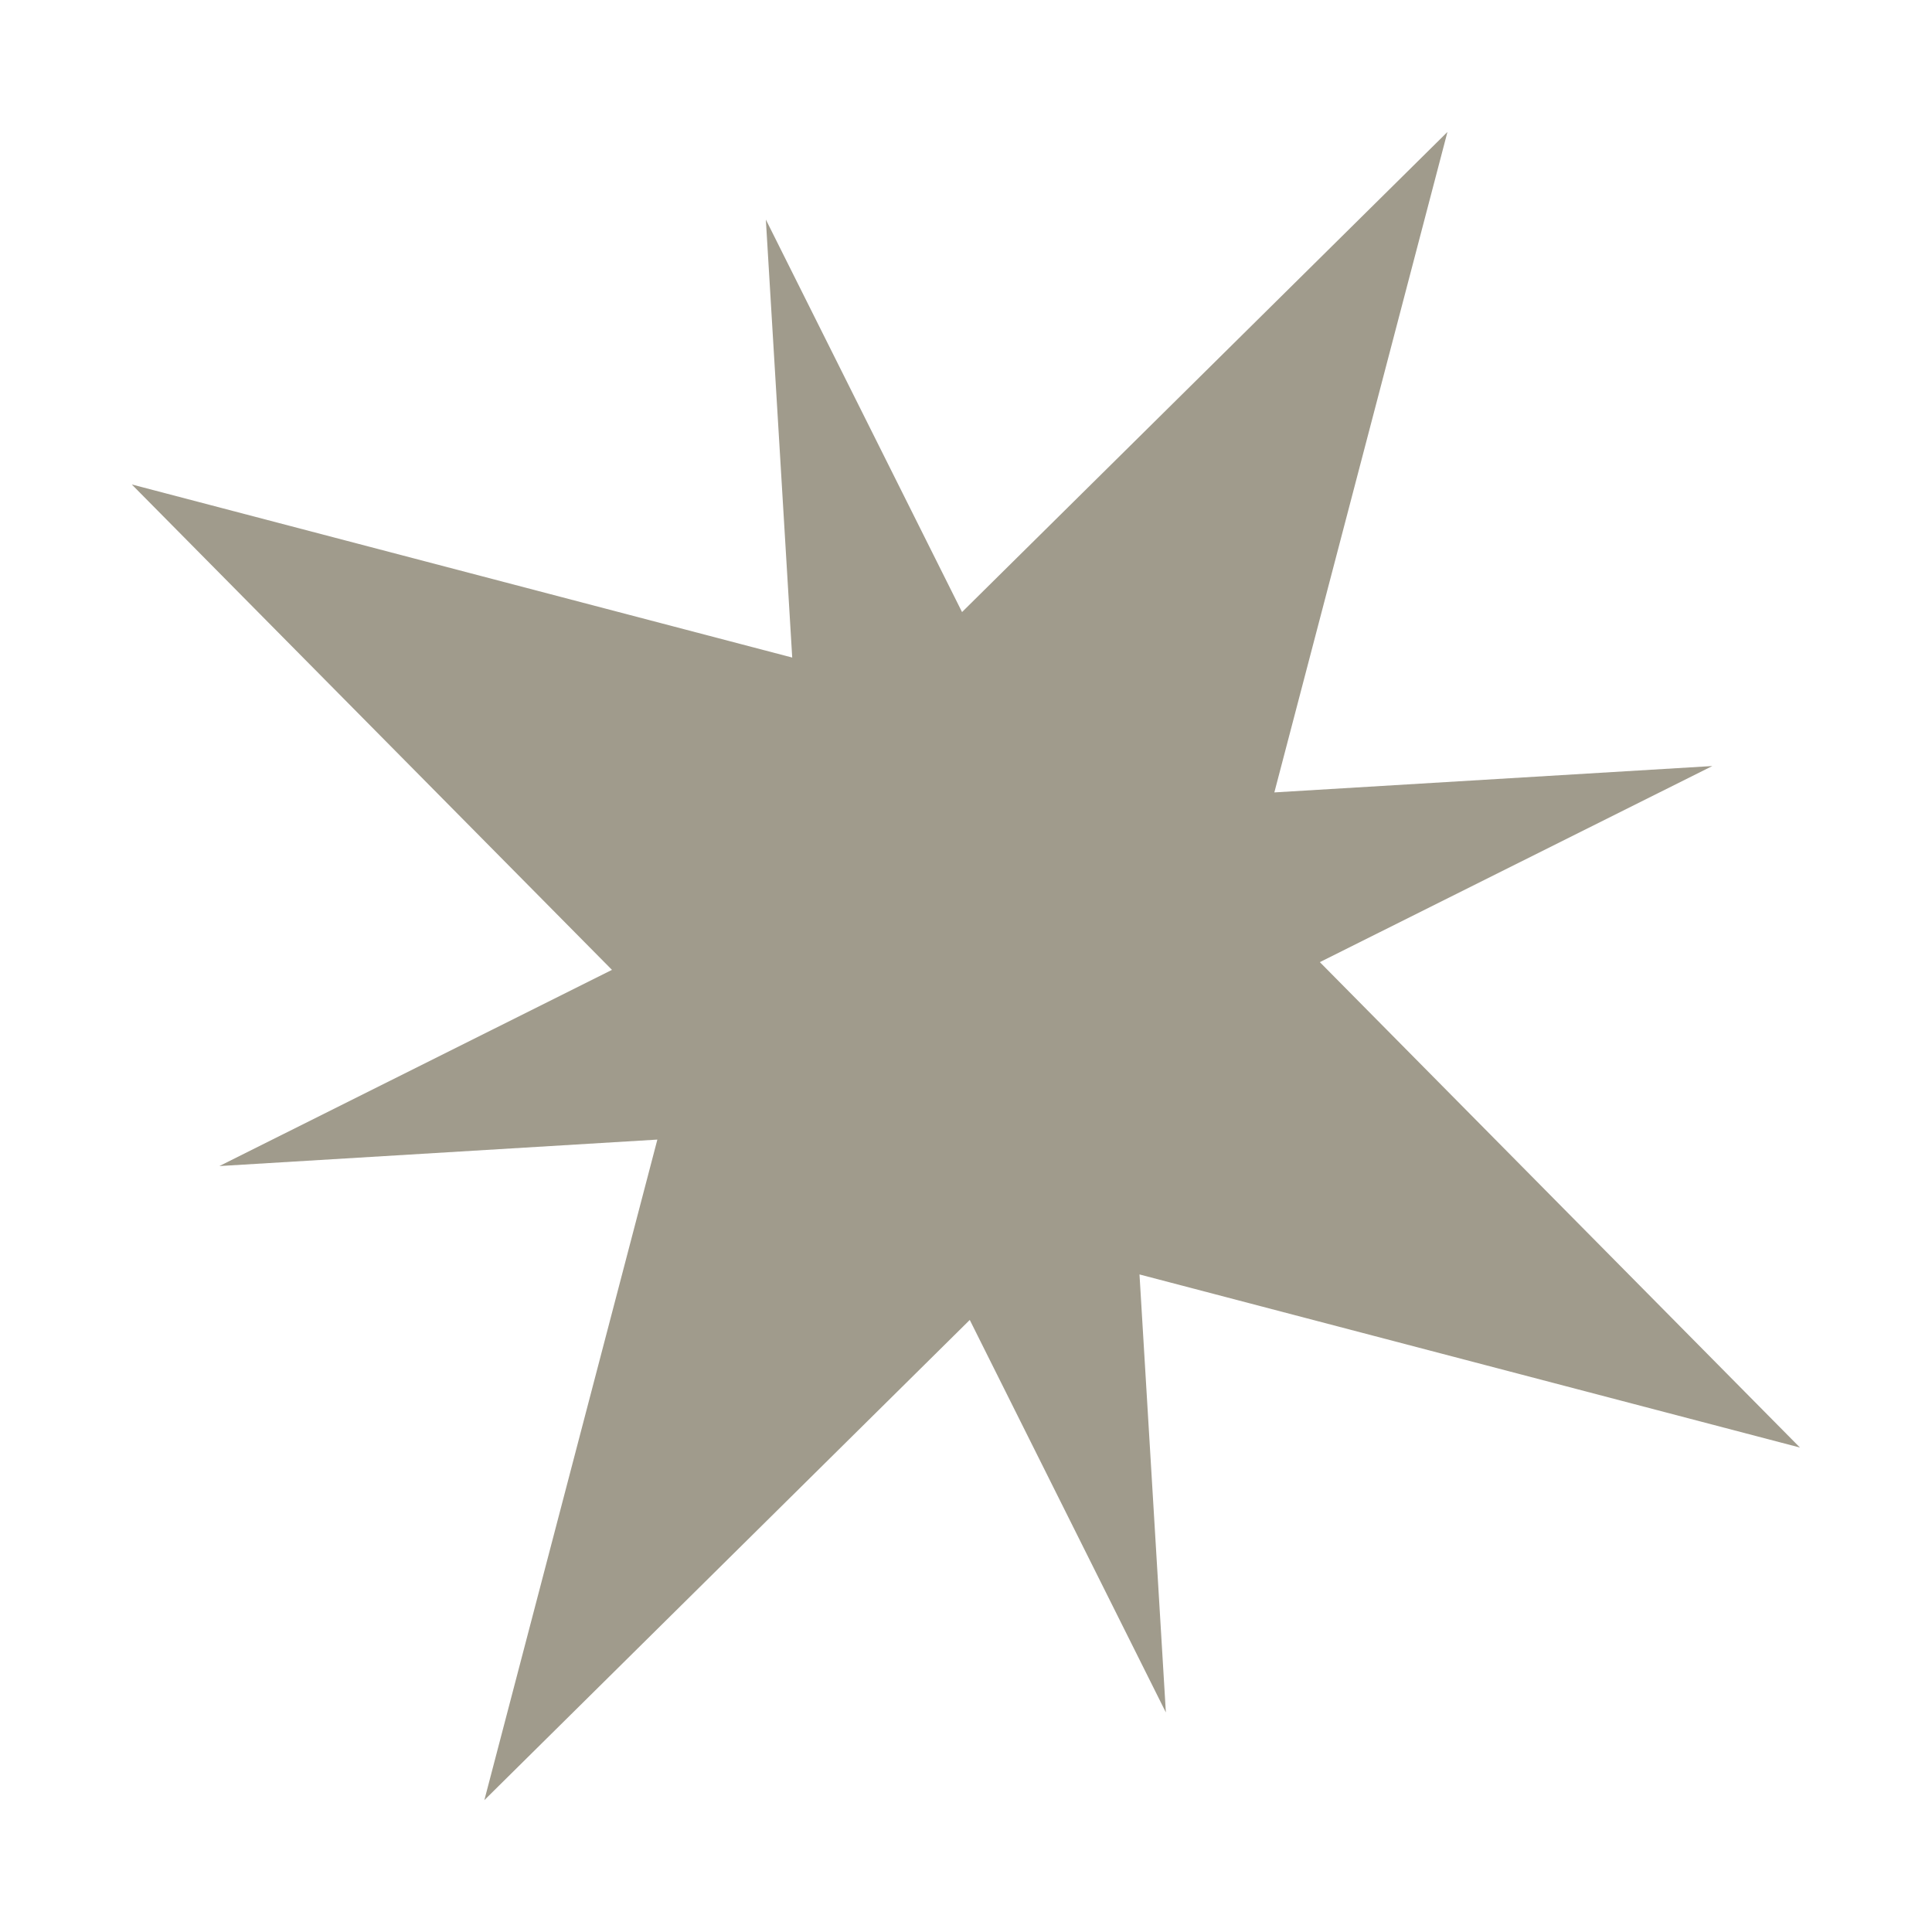
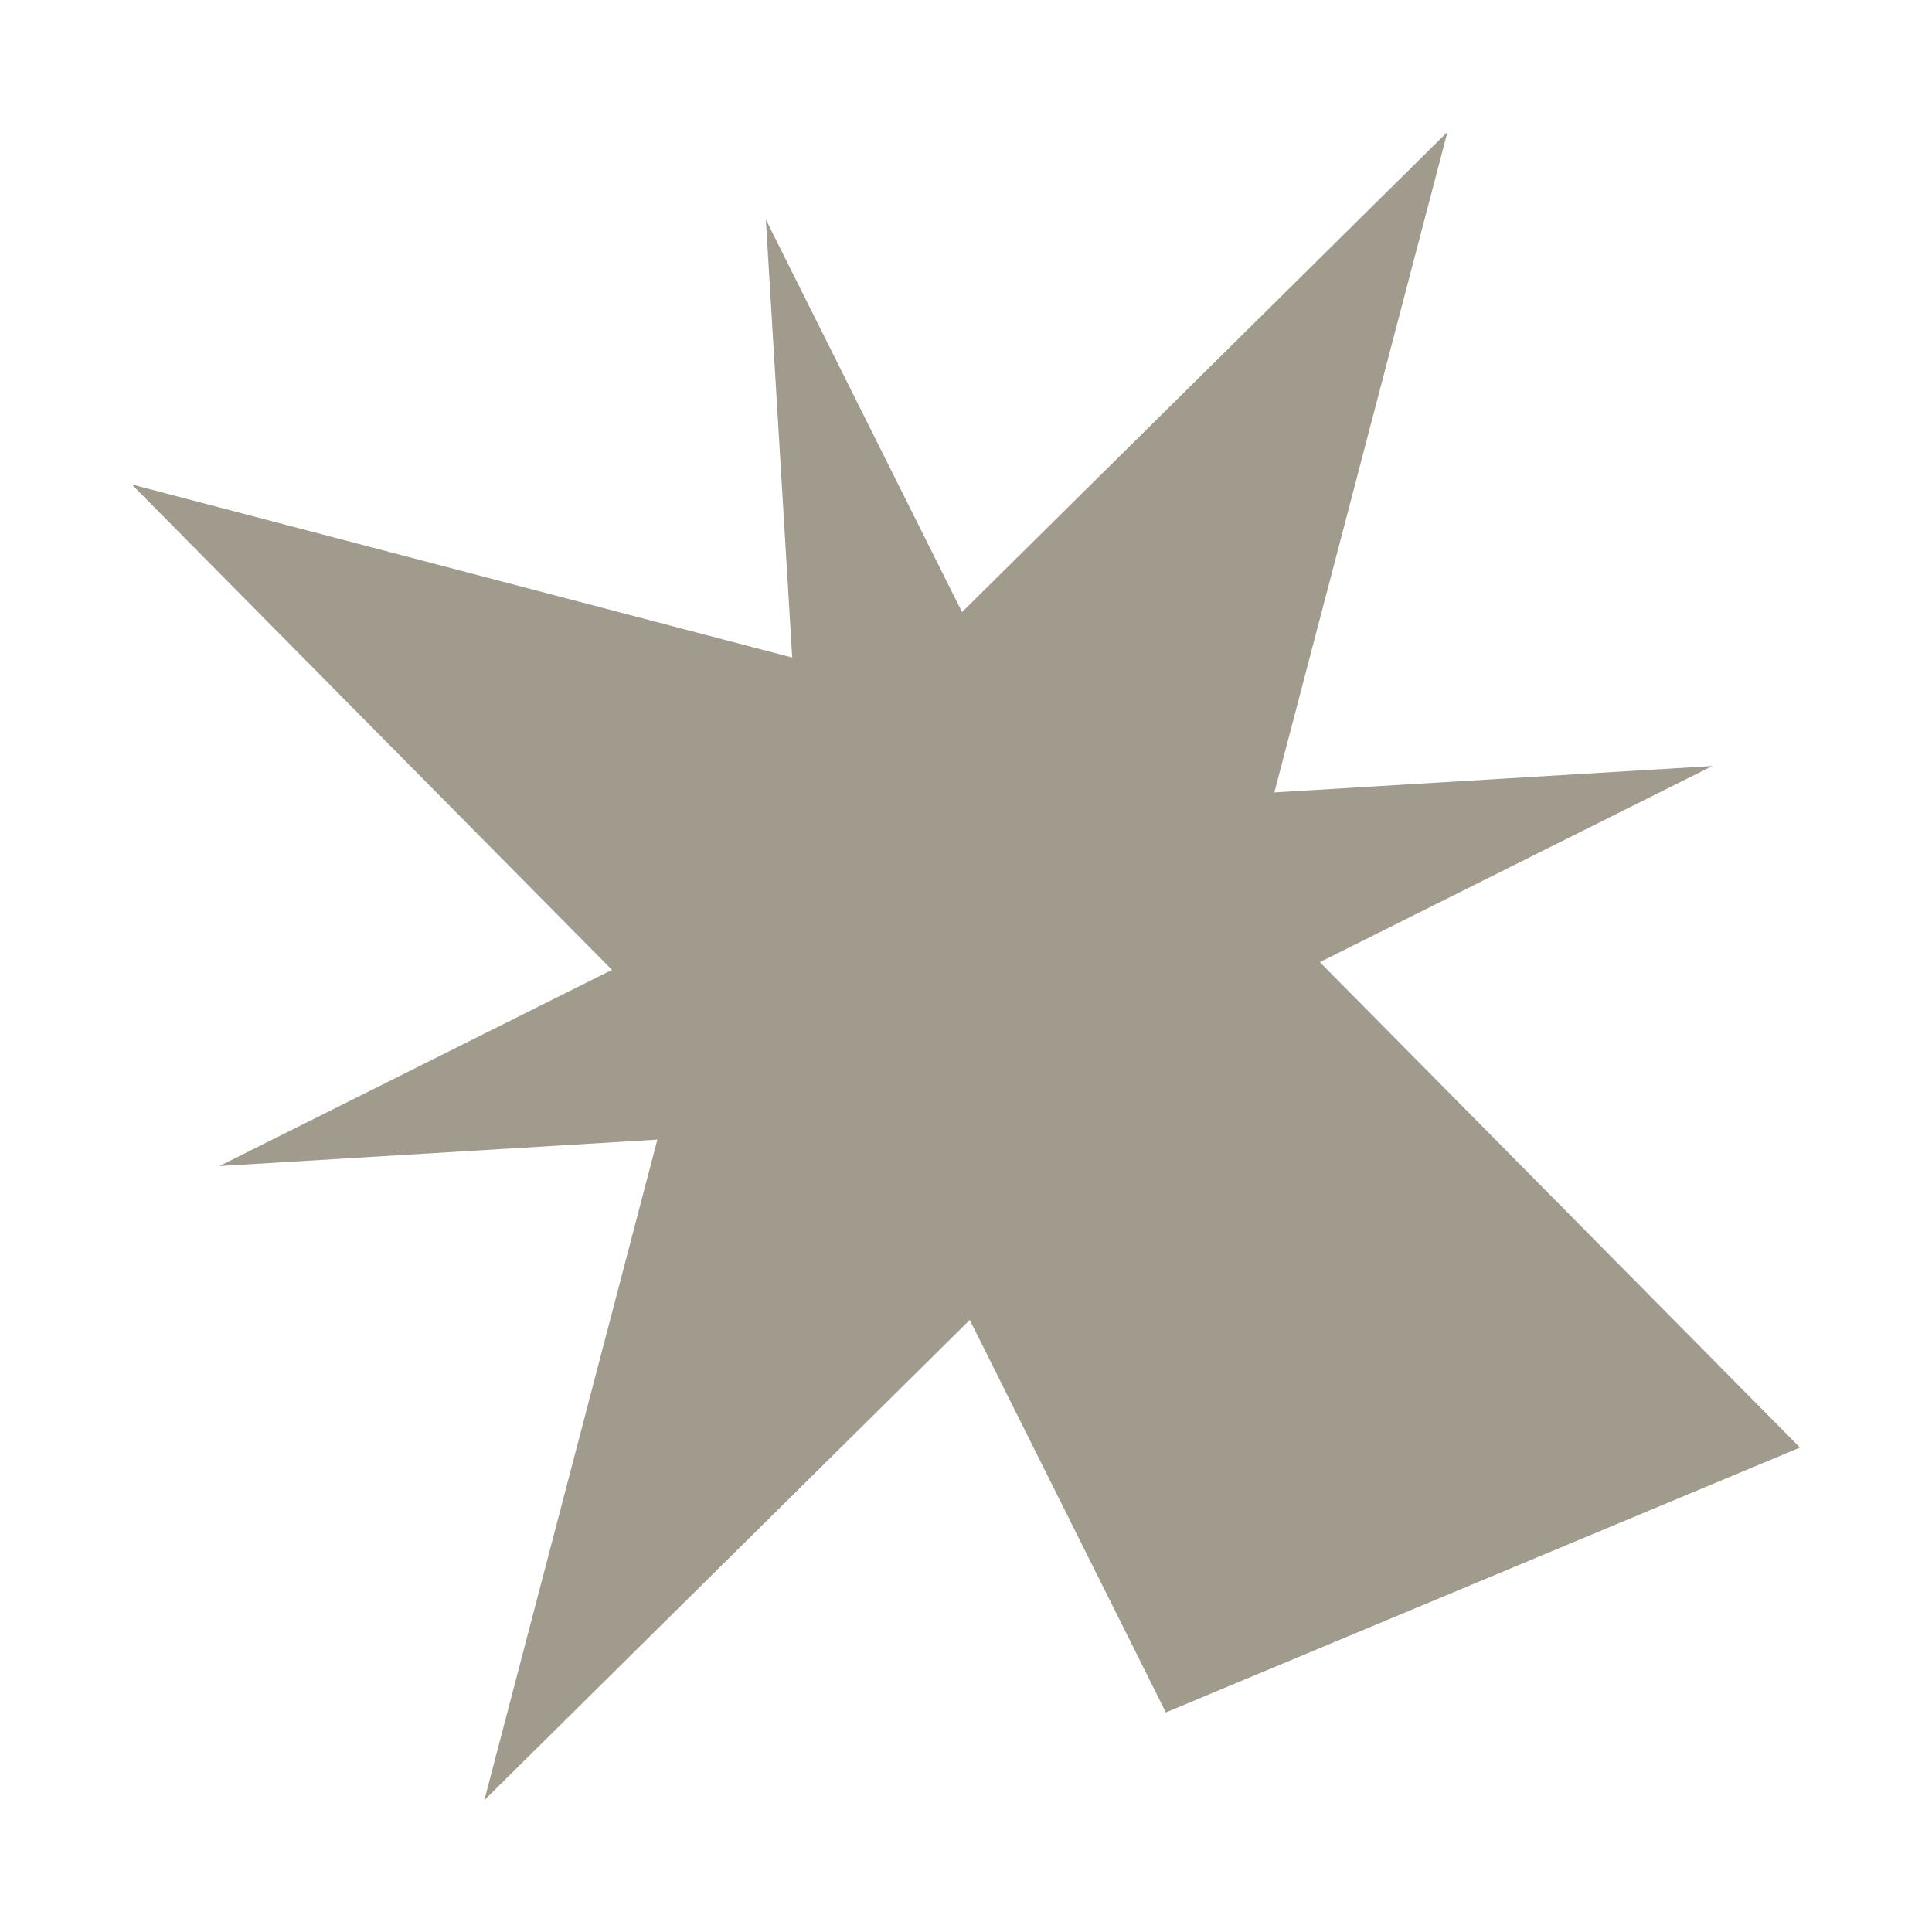
<svg xmlns="http://www.w3.org/2000/svg" width="20" height="20" viewBox="0 0 20 20" fill="none">
-   <path fill-rule="evenodd" clip-rule="evenodd" d="M9.959 6.336L7.928 2.273L8.201 6.807L1.364 5.015L6.335 10.04L2.271 12.071L6.805 11.797L5.014 18.635L10.039 13.664L12.069 17.727L11.796 13.193L18.633 14.985L13.663 9.96L17.726 7.93L13.192 8.203L14.984 1.366L9.959 6.336Z" fill="#A09B8C" />
+   <path fill-rule="evenodd" clip-rule="evenodd" d="M9.959 6.336L7.928 2.273L8.201 6.807L1.364 5.015L6.335 10.04L2.271 12.071L6.805 11.797L5.014 18.635L10.039 13.664L12.069 17.727L18.633 14.985L13.663 9.96L17.726 7.93L13.192 8.203L14.984 1.366L9.959 6.336Z" fill="#A09B8C" />
</svg>